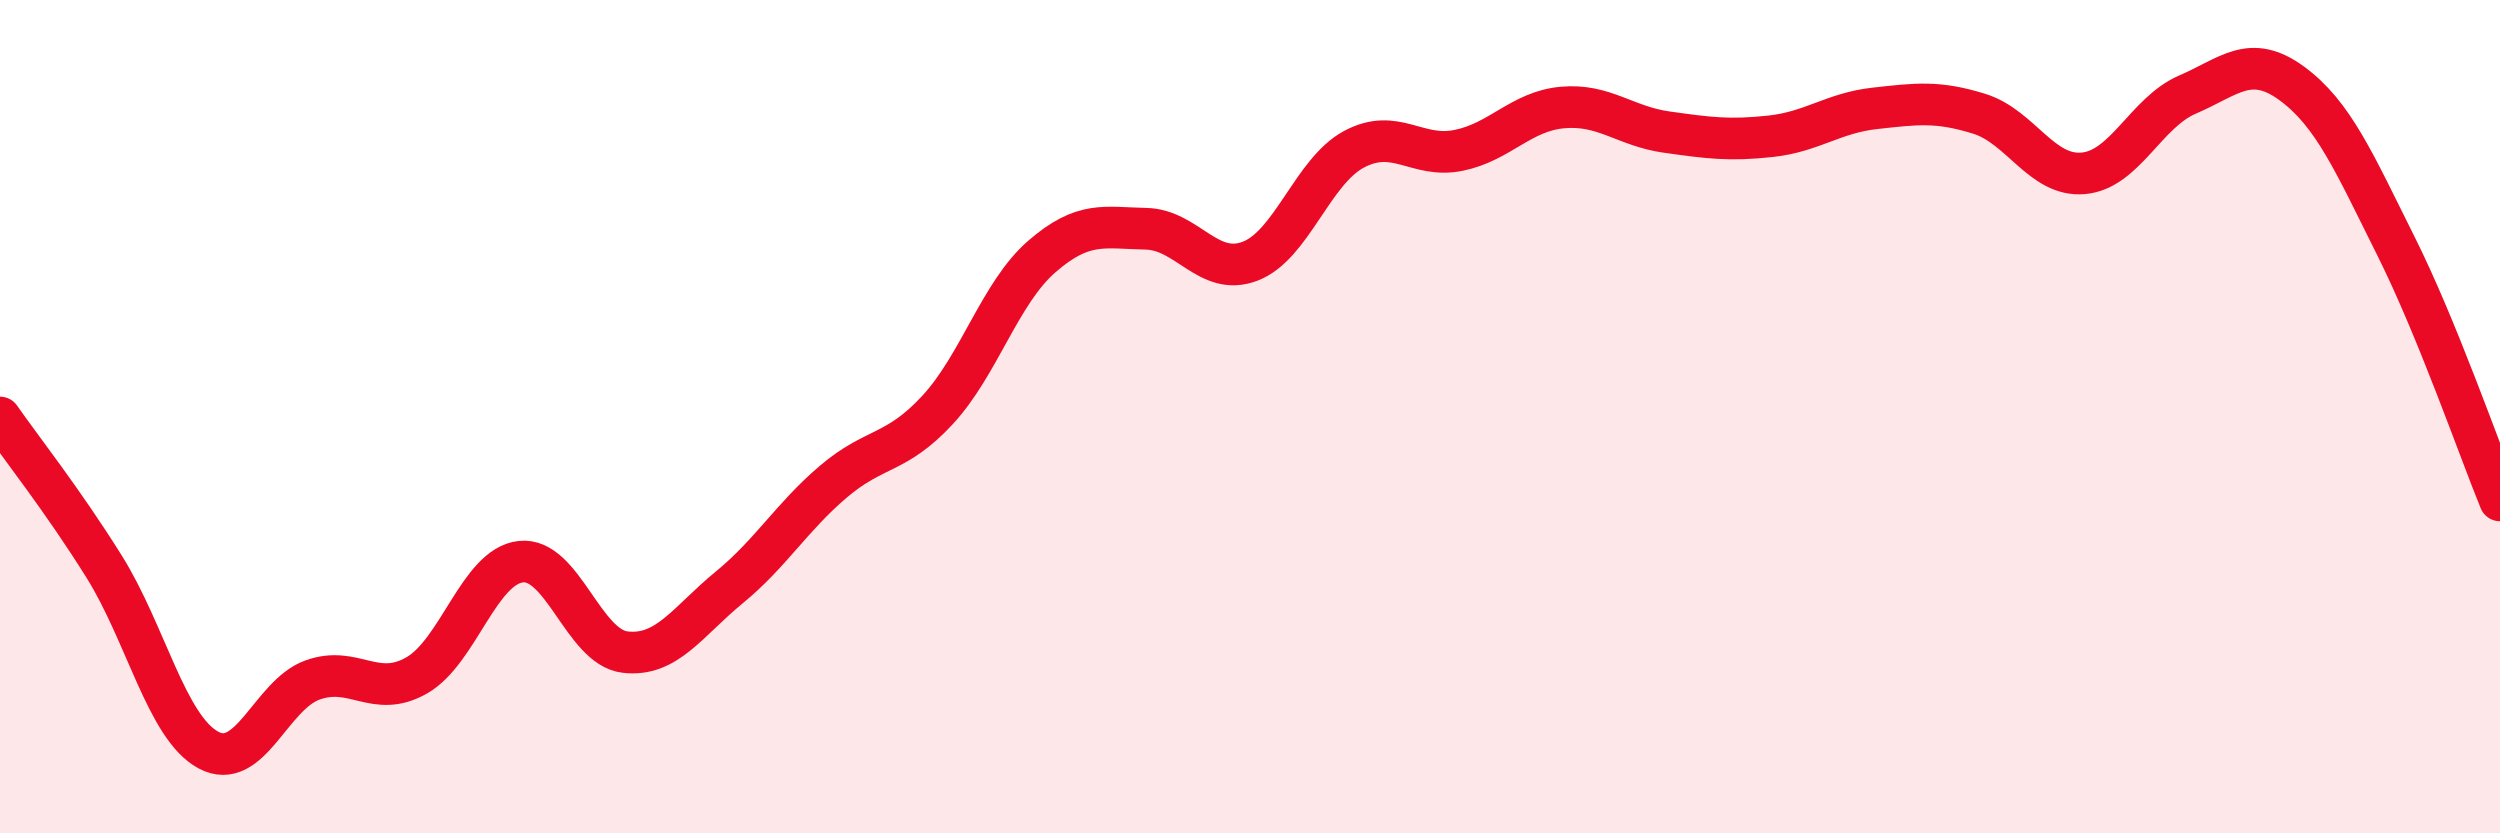
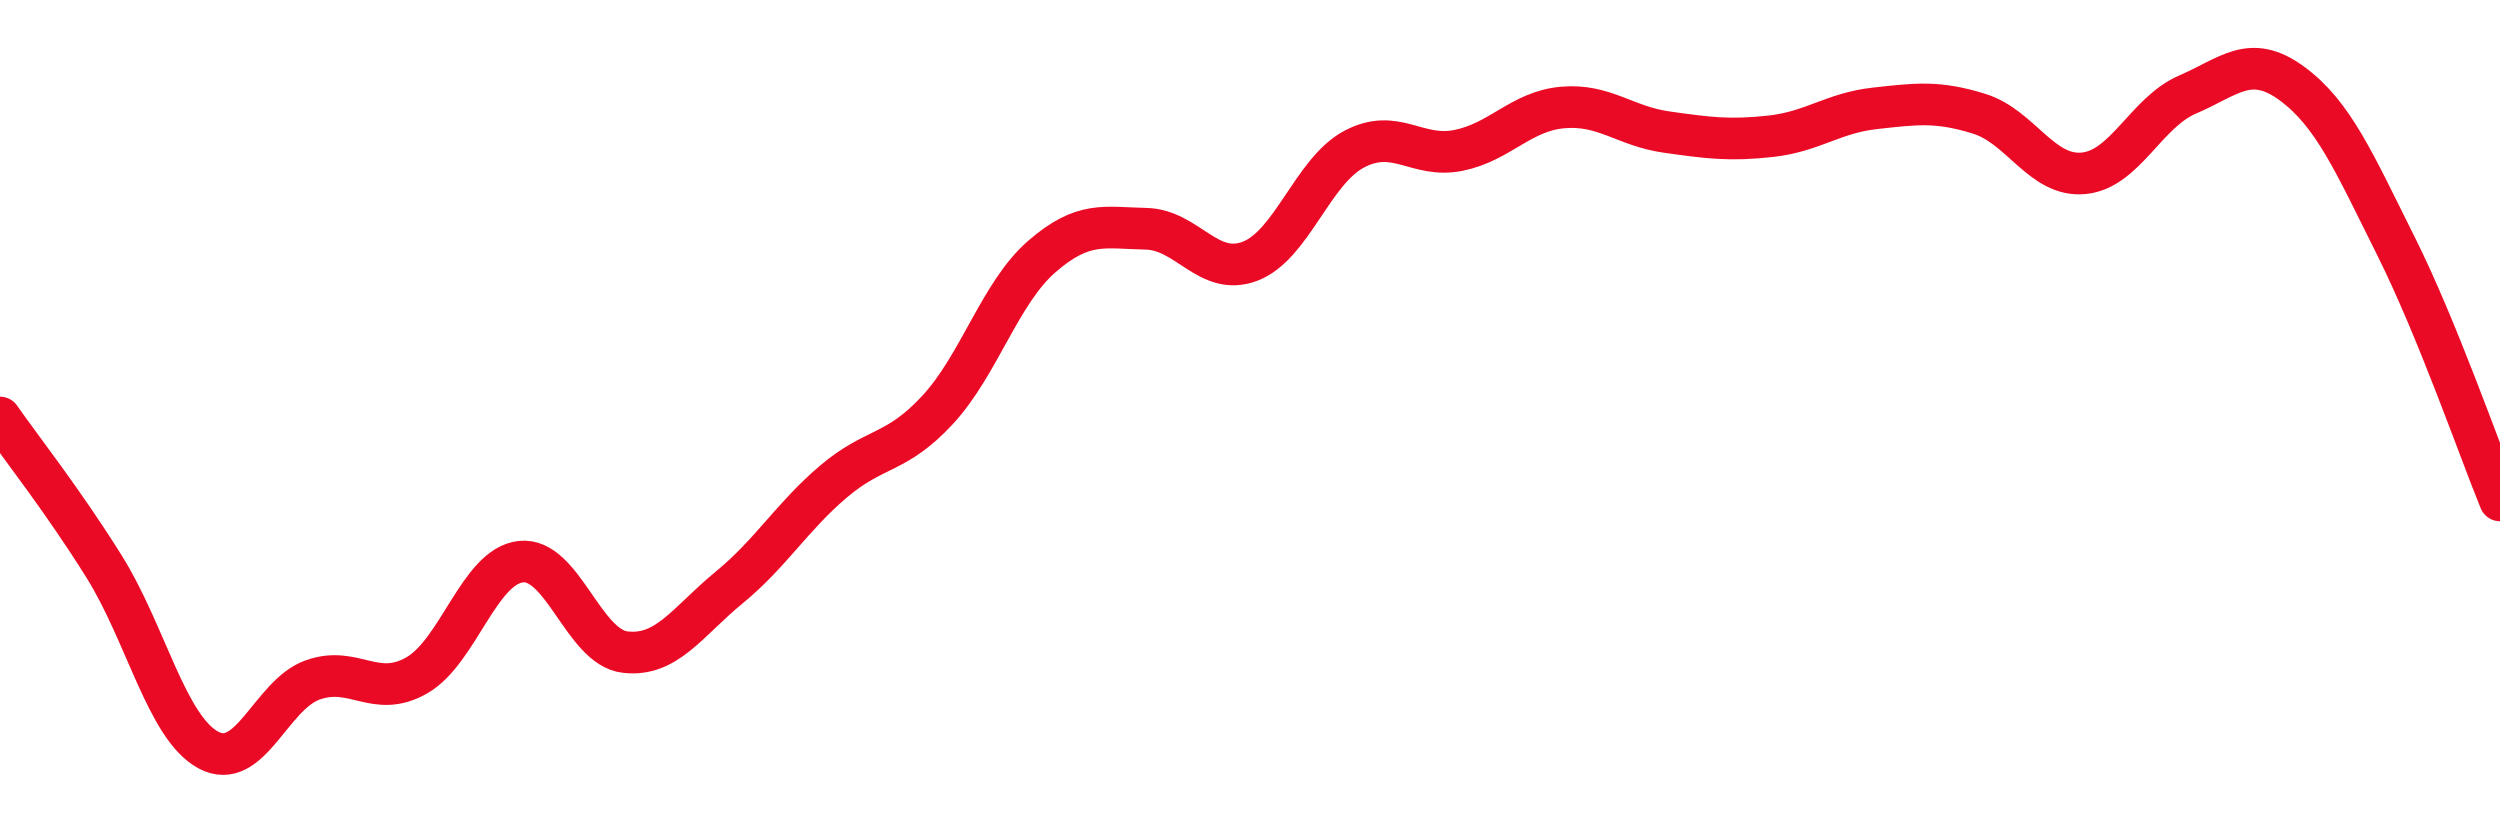
<svg xmlns="http://www.w3.org/2000/svg" width="60" height="20" viewBox="0 0 60 20">
-   <path d="M 0,10.02 C 0.5,10.74 1.5,12 2.5,13.6 C 3.5,15.2 4,17.46 5,18 C 6,18.54 6.5,16.68 7.5,16.32 C 8.5,15.96 9,16.78 10,16.21 C 11,15.64 11.5,13.59 12.5,13.48 C 13.5,13.37 14,15.53 15,15.65 C 16,15.77 16.5,14.92 17.5,14.1 C 18.5,13.28 19,12.41 20,11.56 C 21,10.71 21.5,10.92 22.5,9.84 C 23.5,8.76 24,7.03 25,6.16 C 26,5.29 26.5,5.47 27.5,5.49 C 28.5,5.51 29,6.65 30,6.27 C 31,5.89 31.5,4.11 32.5,3.58 C 33.5,3.05 34,3.81 35,3.61 C 36,3.41 36.5,2.67 37.5,2.58 C 38.5,2.49 39,3.03 40,3.17 C 41,3.31 41.5,3.38 42.5,3.27 C 43.5,3.16 44,2.71 45,2.6 C 46,2.49 46.5,2.42 47.5,2.73 C 48.5,3.04 49,4.25 50,4.16 C 51,4.07 51.5,2.7 52.5,2.27 C 53.5,1.84 54,1.27 55,2 C 56,2.73 56.5,3.9 57.5,5.9 C 58.5,7.9 59.5,10.79 60,12.01L60 20L0 20Z" fill="#EB0A25" opacity="0.1" stroke-linecap="round" stroke-linejoin="round" />
  <path d="M 0,10.02 C 0.5,10.74 1.5,12 2.5,13.6 C 3.5,15.2 4,17.46 5,18 C 6,18.54 6.5,16.68 7.5,16.32 C 8.5,15.96 9,16.78 10,16.21 C 11,15.64 11.5,13.59 12.5,13.48 C 13.5,13.37 14,15.53 15,15.65 C 16,15.77 16.5,14.92 17.5,14.1 C 18.5,13.28 19,12.41 20,11.56 C 21,10.71 21.5,10.92 22.5,9.84 C 23.5,8.76 24,7.03 25,6.16 C 26,5.29 26.5,5.47 27.5,5.49 C 28.5,5.51 29,6.65 30,6.27 C 31,5.89 31.5,4.11 32.5,3.58 C 33.5,3.05 34,3.81 35,3.61 C 36,3.41 36.5,2.67 37.5,2.58 C 38.5,2.49 39,3.03 40,3.17 C 41,3.31 41.5,3.38 42.5,3.27 C 43.5,3.16 44,2.71 45,2.6 C 46,2.49 46.5,2.42 47.5,2.73 C 48.5,3.04 49,4.25 50,4.16 C 51,4.07 51.5,2.7 52.5,2.27 C 53.5,1.84 54,1.27 55,2 C 56,2.73 56.5,3.9 57.5,5.9 C 58.5,7.9 59.5,10.79 60,12.01" stroke="#EB0A25" stroke-width="1" fill="none" stroke-linecap="round" stroke-linejoin="round" />
</svg>